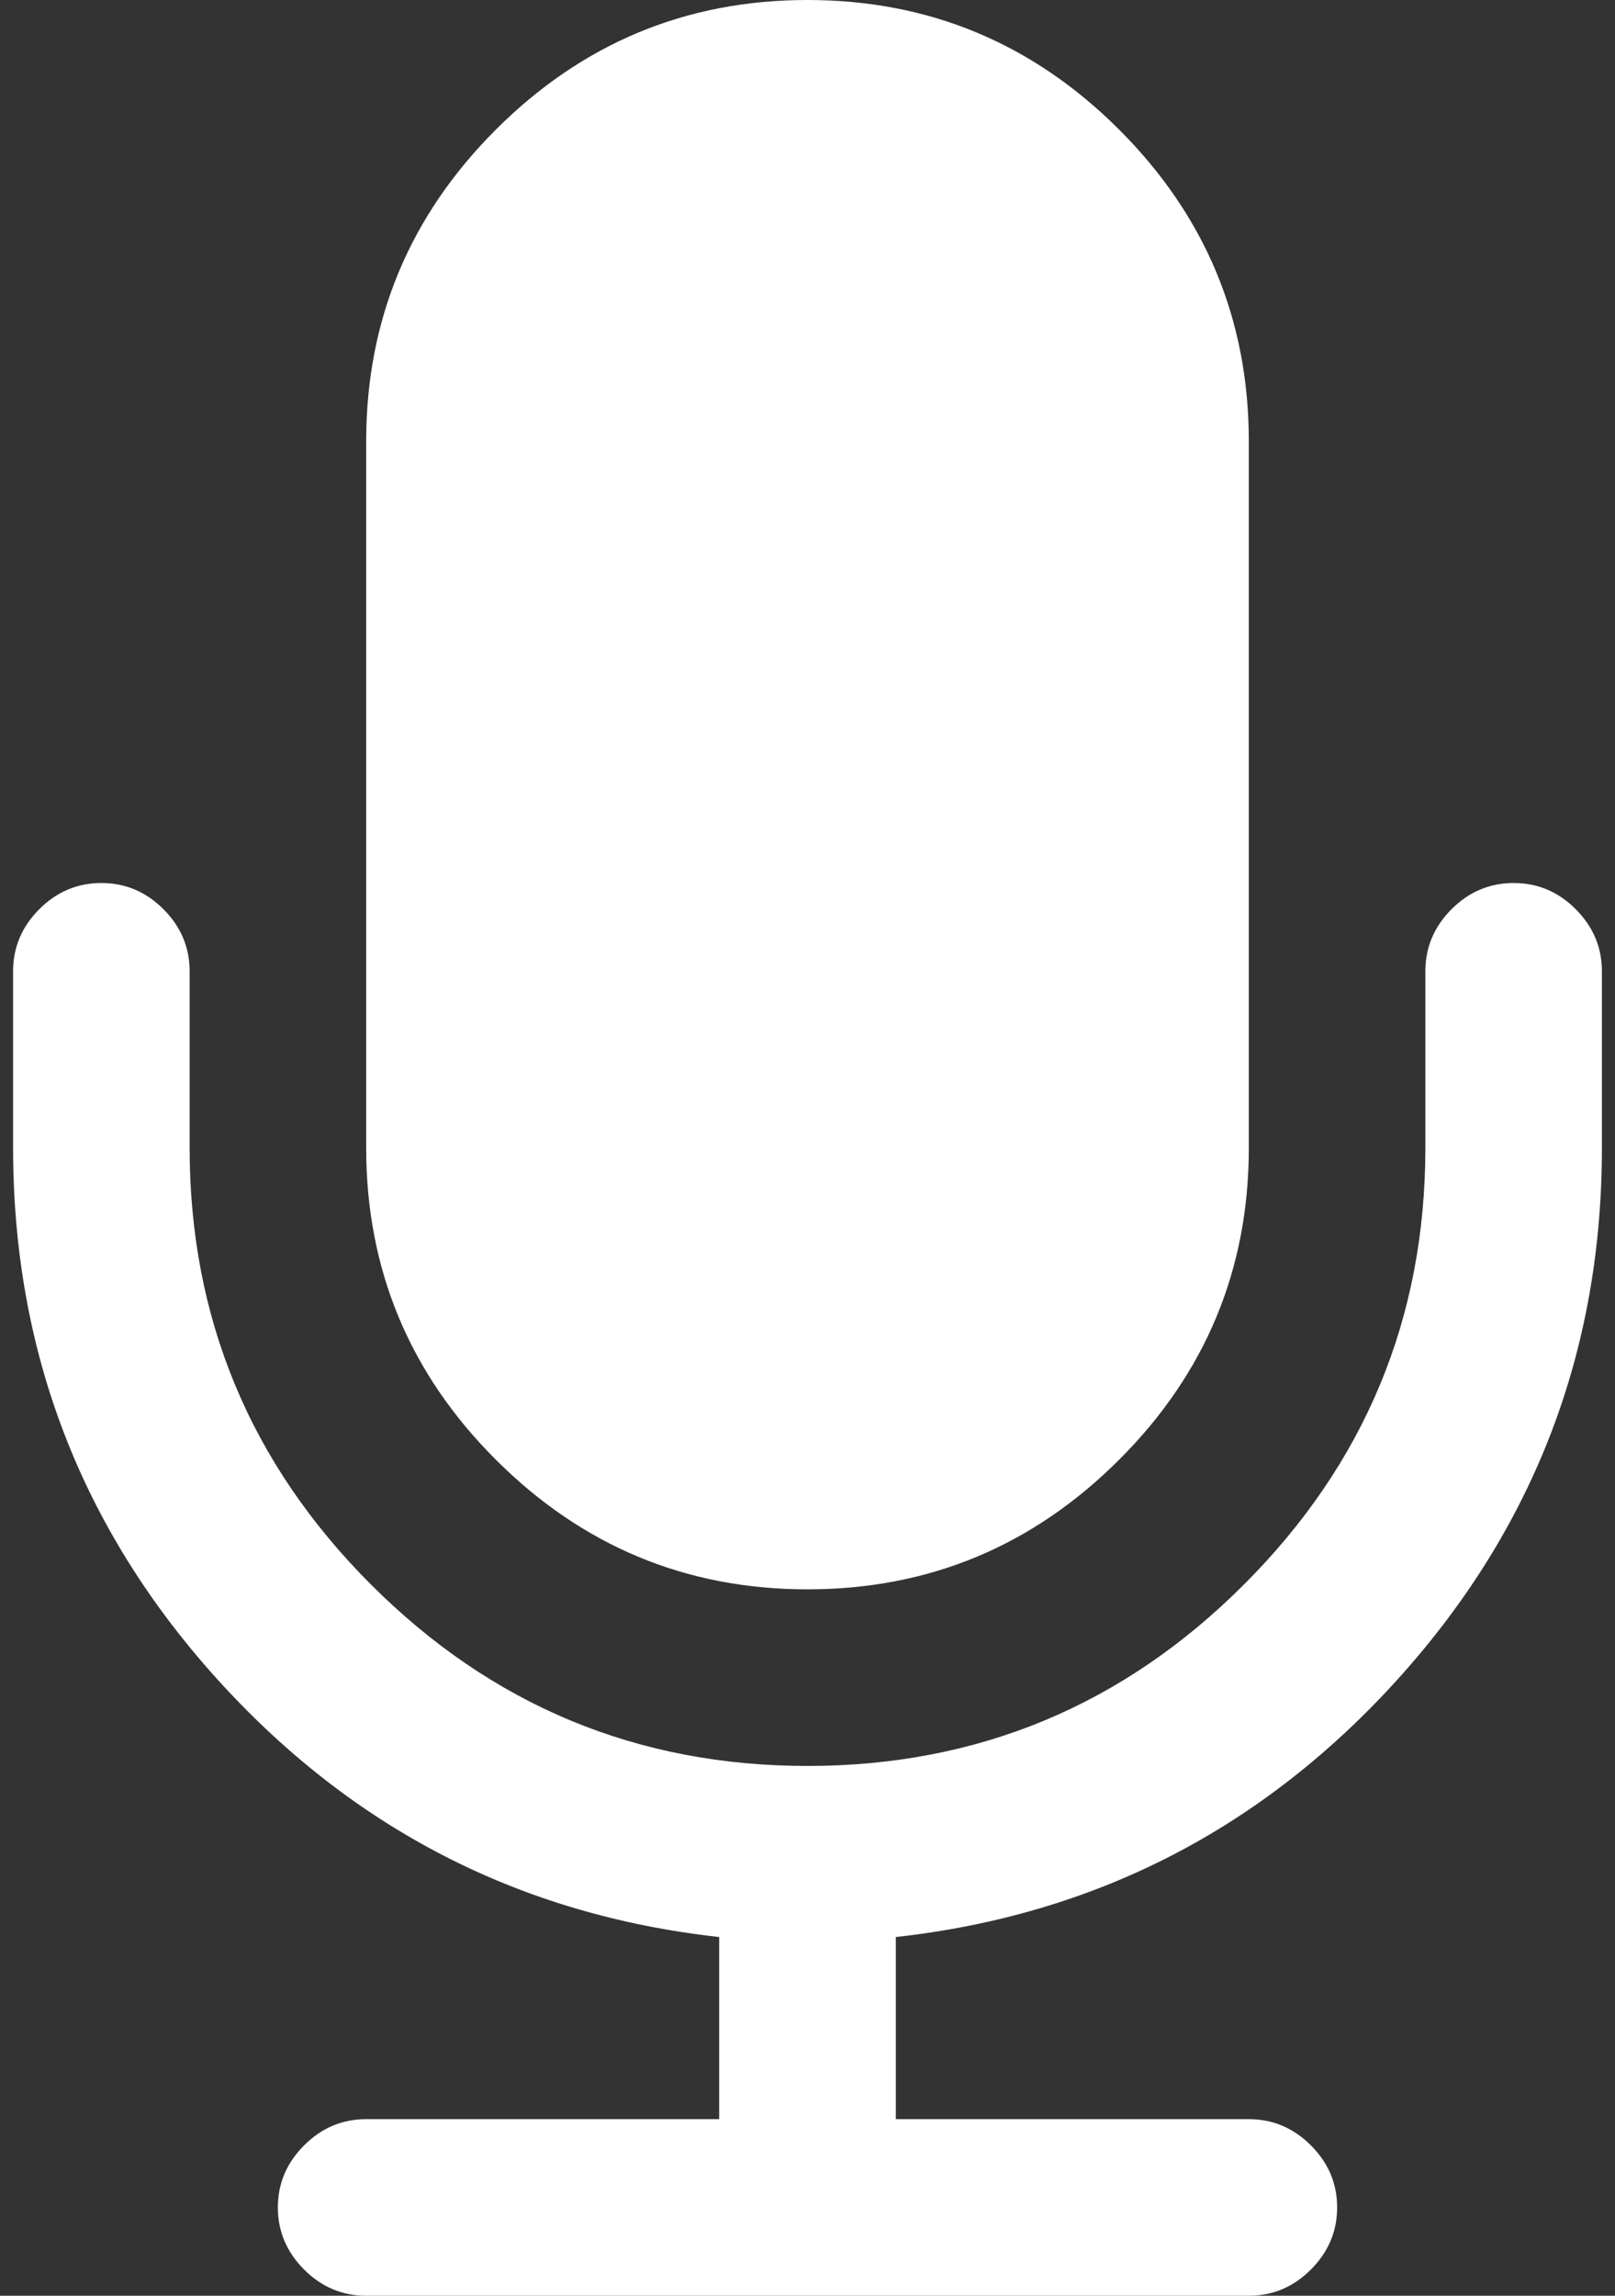
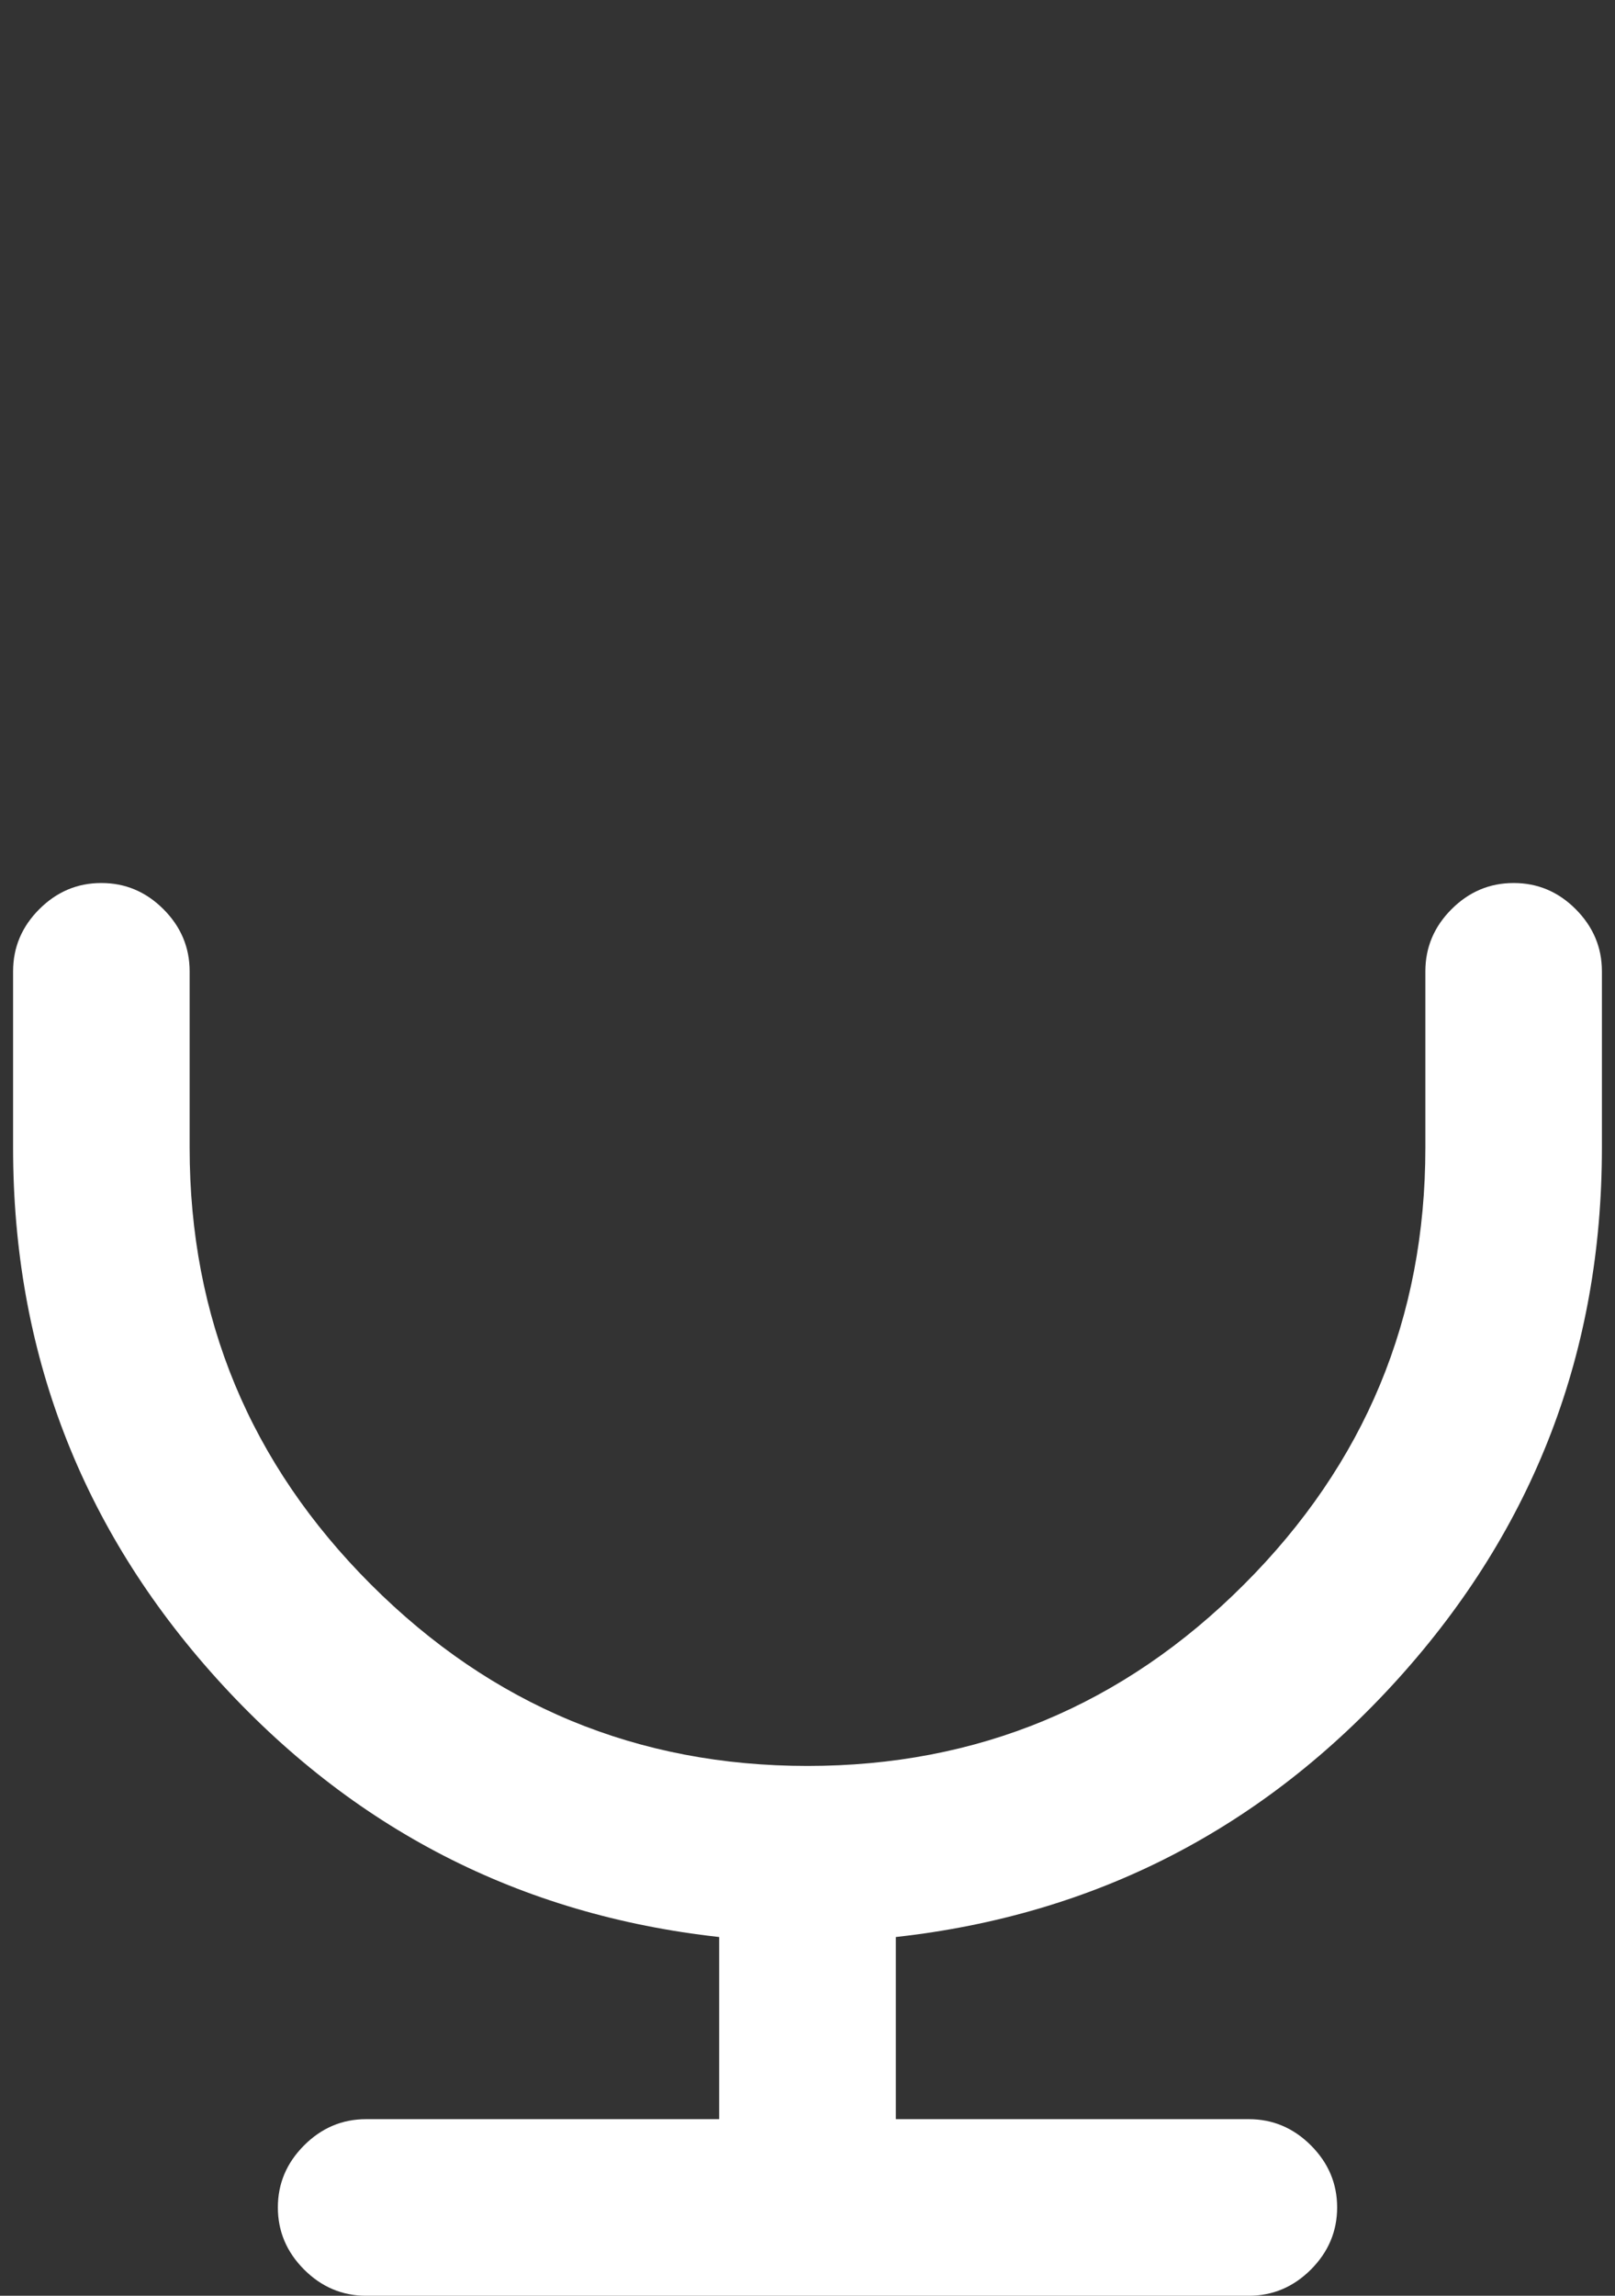
<svg xmlns="http://www.w3.org/2000/svg" width="19" height="27" viewBox="0 0 19 27" fill="none">
  <rect x="0" y="0" width="19" height="27" fill="#333333" stroke="none" />
-   <path d="M9.5 18.692C10.928 18.692 12.15 18.183 13.167 17.167C14.184 16.151 14.692 14.928 14.692 13.5V5.192C14.692 3.764 14.184 2.542 13.167 1.525C12.15 0.509 10.928 0 9.5 0C8.072 0 6.85 0.509 5.833 1.525C4.816 2.542 4.308 3.764 4.308 5.192V13.5C4.308 14.928 4.816 16.151 5.833 17.167C6.85 18.183 8.072 18.692 9.5 18.692Z" fill="white" />
  <path d="M18.538 10.693C18.333 10.487 18.089 10.385 17.808 10.385C17.526 10.385 17.283 10.487 17.077 10.693C16.872 10.898 16.769 11.142 16.769 11.423V13.5C16.769 15.501 16.058 17.213 14.635 18.635C13.213 20.058 11.501 20.769 9.5 20.769C7.499 20.769 5.787 20.058 4.364 18.635C2.942 17.213 2.231 15.501 2.231 13.5V11.423C2.231 11.142 2.128 10.898 1.923 10.693C1.717 10.487 1.474 10.385 1.192 10.385C0.911 10.385 0.668 10.487 0.462 10.693C0.257 10.898 0.154 11.142 0.154 11.423V13.5C0.154 15.891 0.952 17.97 2.547 19.739C4.143 21.507 6.114 22.521 8.461 22.781V24.923H4.308C4.026 24.923 3.783 25.026 3.578 25.231C3.372 25.437 3.269 25.68 3.269 25.961C3.269 26.242 3.372 26.486 3.578 26.692C3.783 26.897 4.026 27 4.308 27H14.692C14.973 27 15.217 26.897 15.422 26.692C15.628 26.486 15.731 26.242 15.731 25.961C15.731 25.68 15.628 25.437 15.422 25.231C15.217 25.026 14.973 24.923 14.692 24.923H10.539V22.781C12.886 22.521 14.857 21.507 16.453 19.739C18.048 17.97 18.846 15.891 18.846 13.5V11.423C18.846 11.142 18.743 10.899 18.538 10.693Z" fill="white" />
</svg>